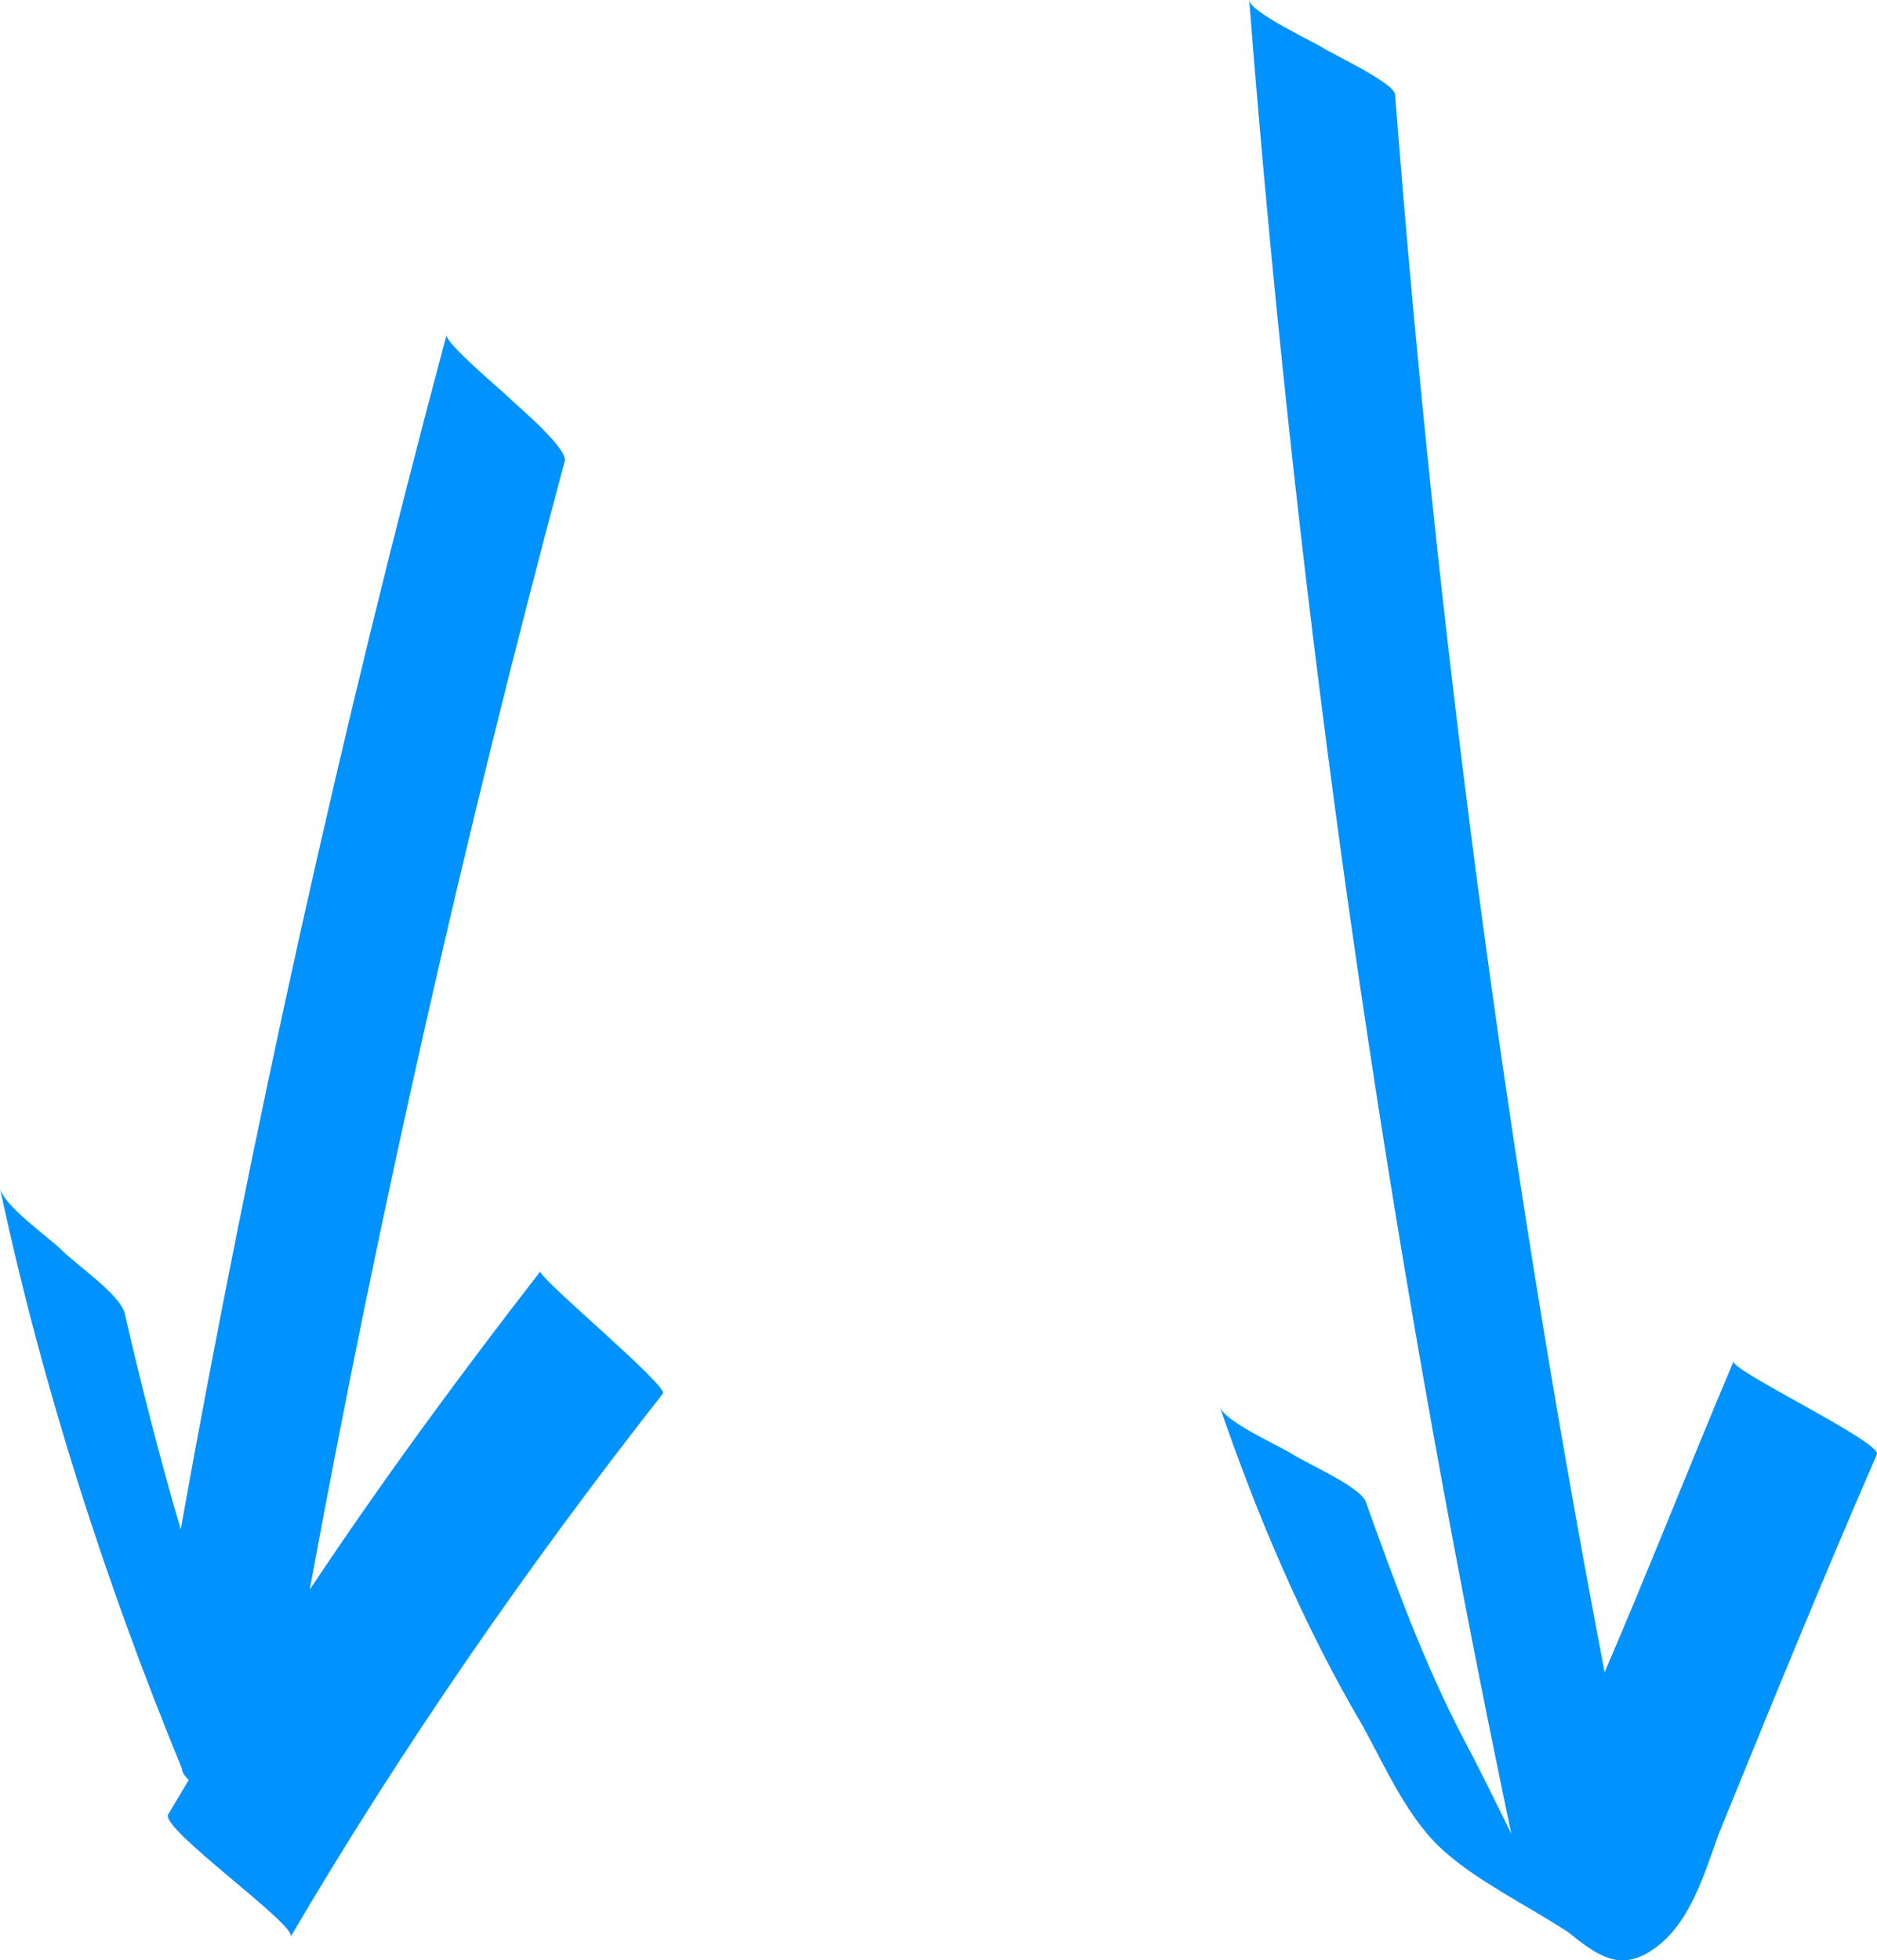
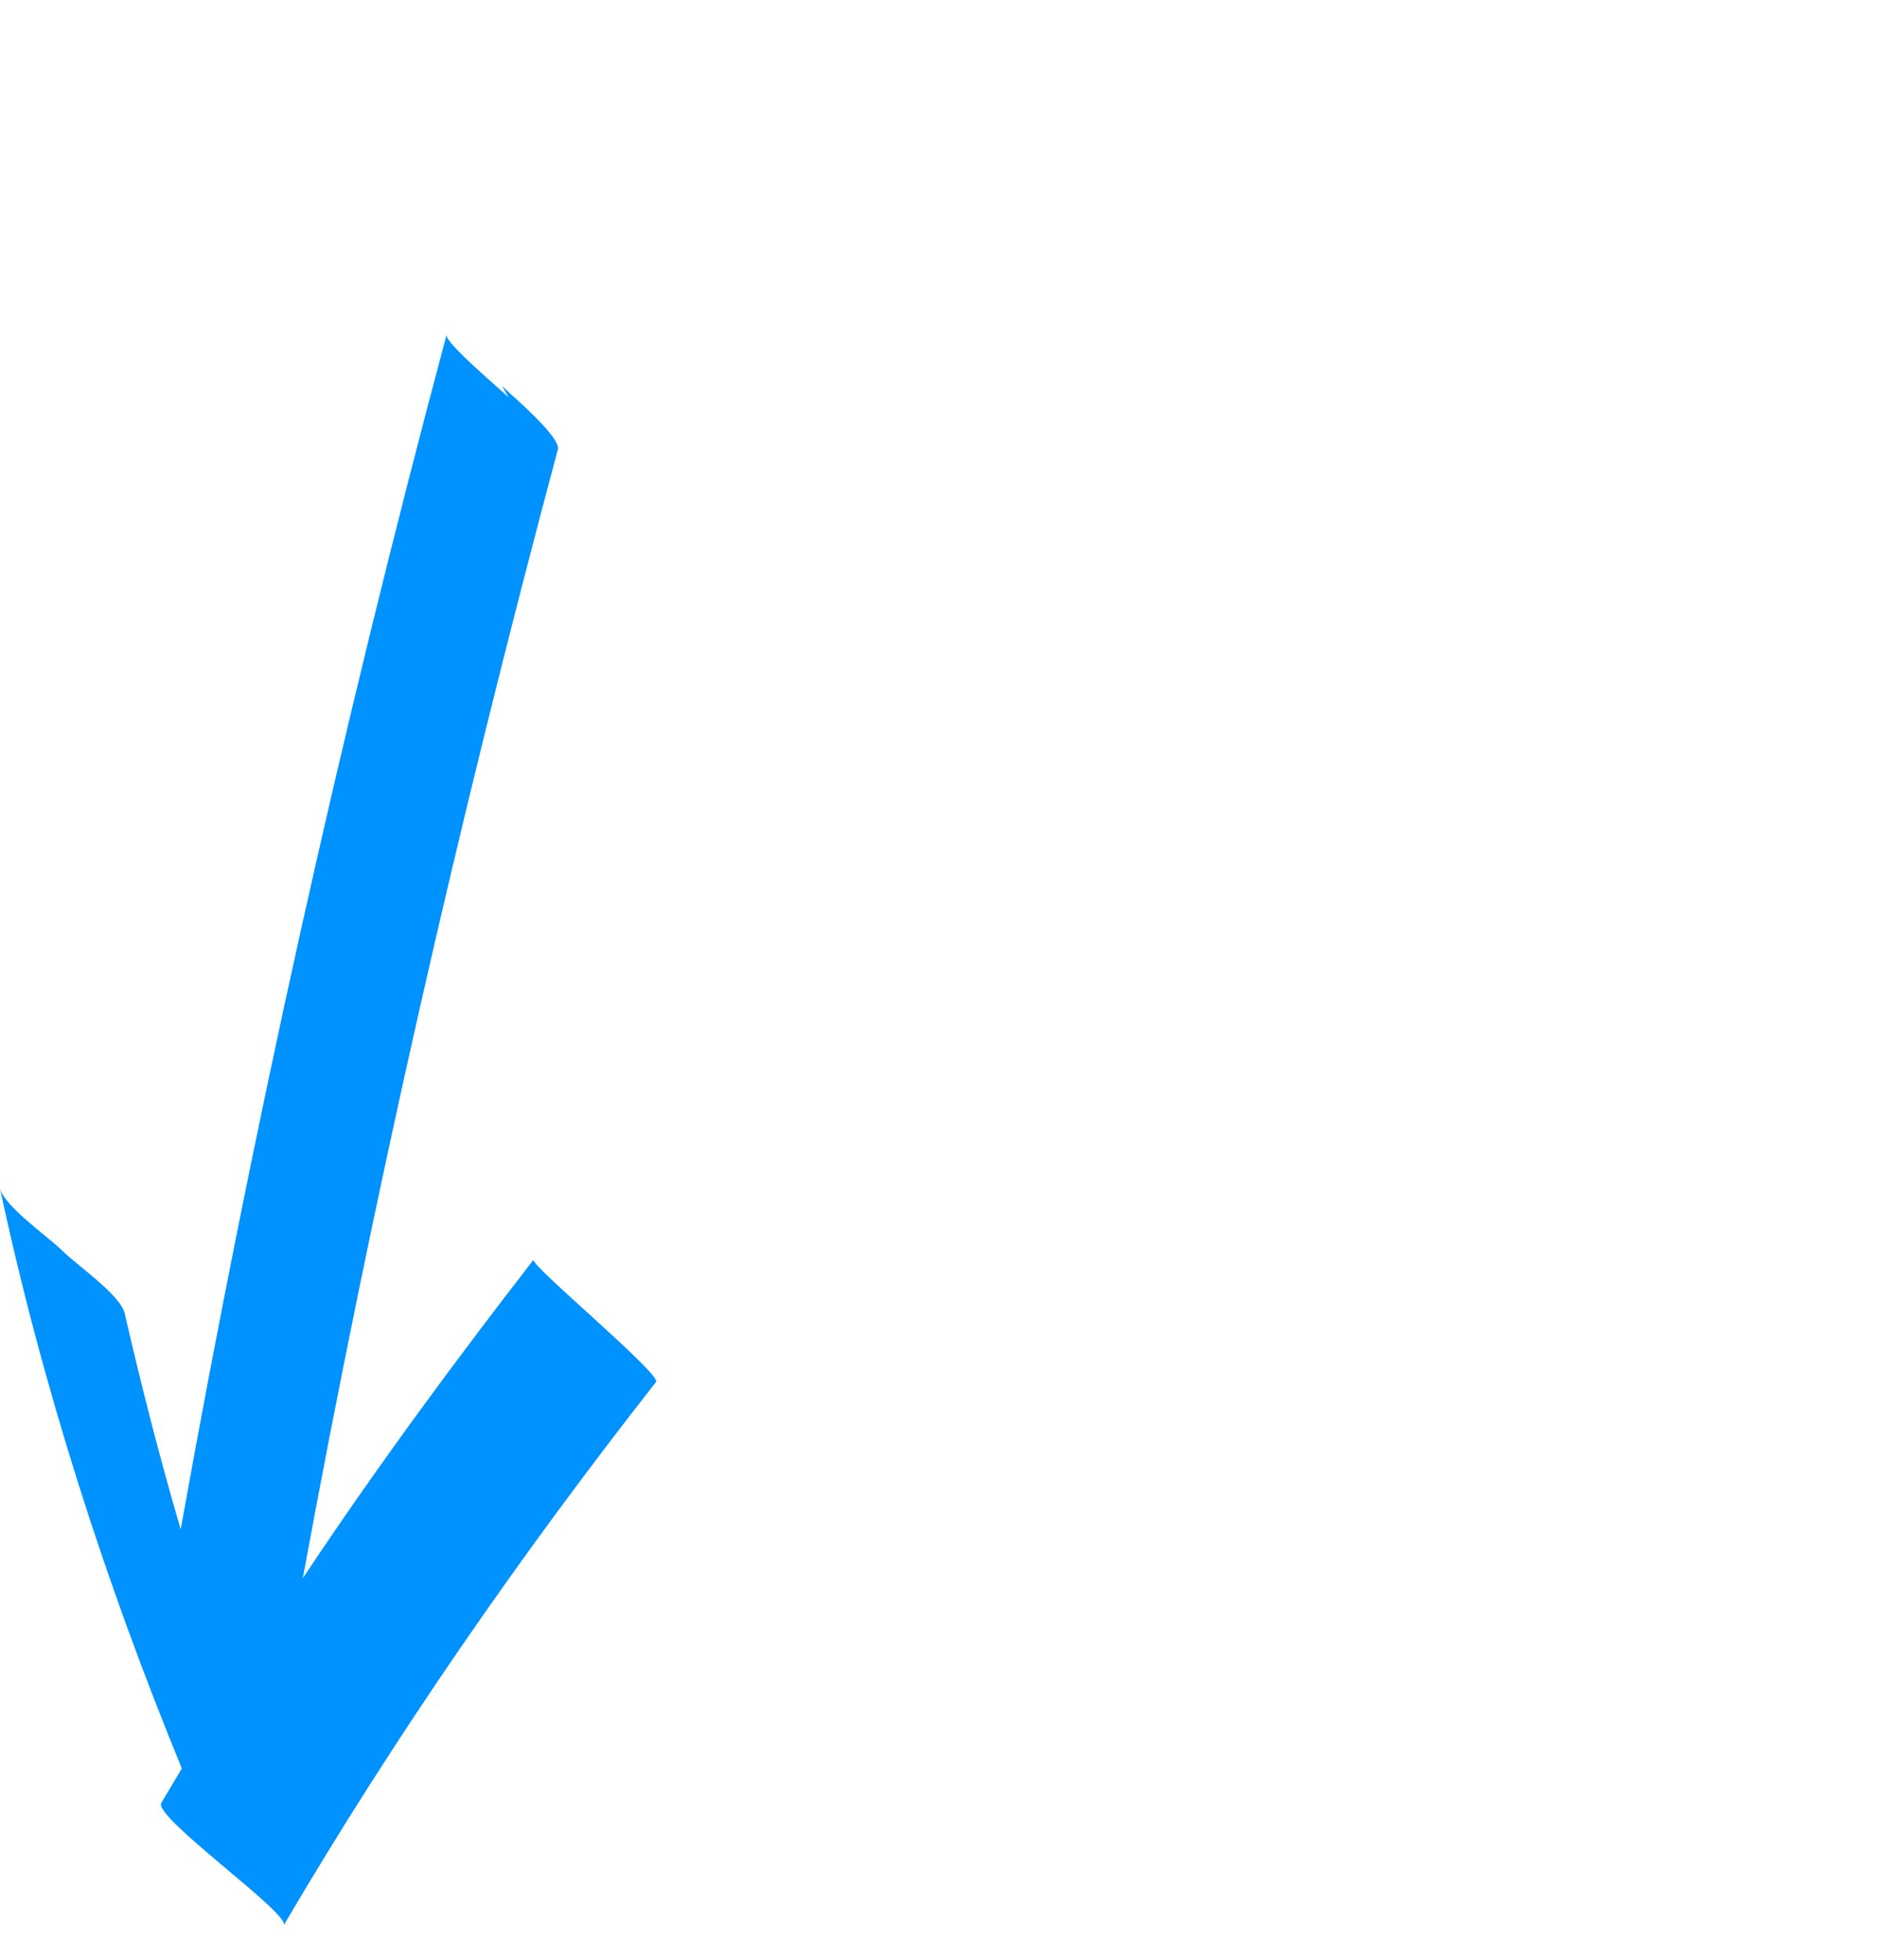
<svg xmlns="http://www.w3.org/2000/svg" version="1.1" id="Layer_1" x="0px" y="0px" viewBox="0 0 82.646 86.295" style="enable-background:new 0 0 82.646 86.295;" xml:space="preserve">
  <style type="text/css">
	.st0{fill-rule:evenodd;clip-rule:evenodd;fill:#0092FF;}
</style>
  <g id="_x24_250-Merch-Store-Sweepstakes">
    <g id="KROIL---_x24_250-Merch-Store-LP" transform="translate(-845.145, -647.9)">
      <g id="Hero" transform="translate(-0.333, -136)">
        <g id="Arrows" transform="translate(913.324, 851.745) rotate(-225) translate(-913.324, -851.745) translate(861.609, 807.512)">
-           <path id="Fill-1" class="st0" d="M61.068,28.061c-1.978-0.452-4.042,0.712-5.754,1.512      c-5.577,2.347-11.153,4.695-16.766,6.902c-0.522,0.258,1.981,7.271,1.564,7.359      c4.527-1.835,9.031-3.807,13.7-5.667c-13.114,19.322-27.395,37.889-42.581,55.627      c-0.358,0.365,0.679,3.194,0.796,3.747c0.089,0.418,1.154,3.382,0.796,3.747      c17.729-20.744,34.083-42.507,48.927-65.252c-0.538,1.565-1.07,3.13-1.497,4.524      c-1.122,3.577-2.714,6.959-4.311,10.348c-0.299,0.642,0.649,3.053,0.796,3.747      c0.148,0.694,1.095,3.106,0.796,3.747c2.218-4.536,4.213-9.454,5.479-14.372      c0.584-2.012,1.526-4.388,1.359-6.53c-0.137-2-0.885-4.165-1.328-6.248      c-0.182-1.548-0.312-2.825-1.979-3.196L61.068,28.061z" />
-           <path id="Fill-2" class="st0" d="M48.249,111.966c0,0.432,0.284,3.594,0,3.88      c15.672-9.057,30.777-18.687,45.446-28.896c-1.569,2.875-3.278,5.75-4.987,8.479c-0.428,0.719,0,3.021,0,3.88      c0,0.865,0.428,3.161,0,3.88c4.842-7.474,8.977-15.526,12.394-23.718c0.145-0.146,0.145-0.432,0.145-0.573      c0.568-0.146,1.141-0.286,1.708-0.432c0.712-0.146-0.568-7.474,0-7.62c-9.405,2.442-18.95,4.166-28.494,5.317      c-0.428,0,0.284,7.62,0,7.62c5.699-0.719,11.398-1.583,17.097-2.729      c-13.963,9.63-28.349,18.687-43.025,27.165c-0.568,0.152-0.284,3.313-0.284,3.745L48.249,111.966z" />
+           <path id="Fill-2" class="st0" d="M48.249,111.966c0,0.432,0.284,3.594,0,3.88      c15.672-9.057,30.777-18.687,45.446-28.896c-1.569,2.875-3.278,5.75-4.987,8.479c-0.428,0.719,0,3.021,0,3.88      c0,0.865,0.428,3.161,0,3.88c4.842-7.474,8.977-15.526,12.394-23.718c0.568-0.146,1.141-0.286,1.708-0.432c0.712-0.146-0.568-7.474,0-7.62c-9.405,2.442-18.95,4.166-28.494,5.317      c-0.428,0,0.284,7.62,0,7.62c5.699-0.719,11.398-1.583,17.097-2.729      c-13.963,9.63-28.349,18.687-43.025,27.165c-0.568,0.152-0.284,3.313-0.284,3.745L48.249,111.966z" />
        </g>
      </g>
    </g>
  </g>
</svg>